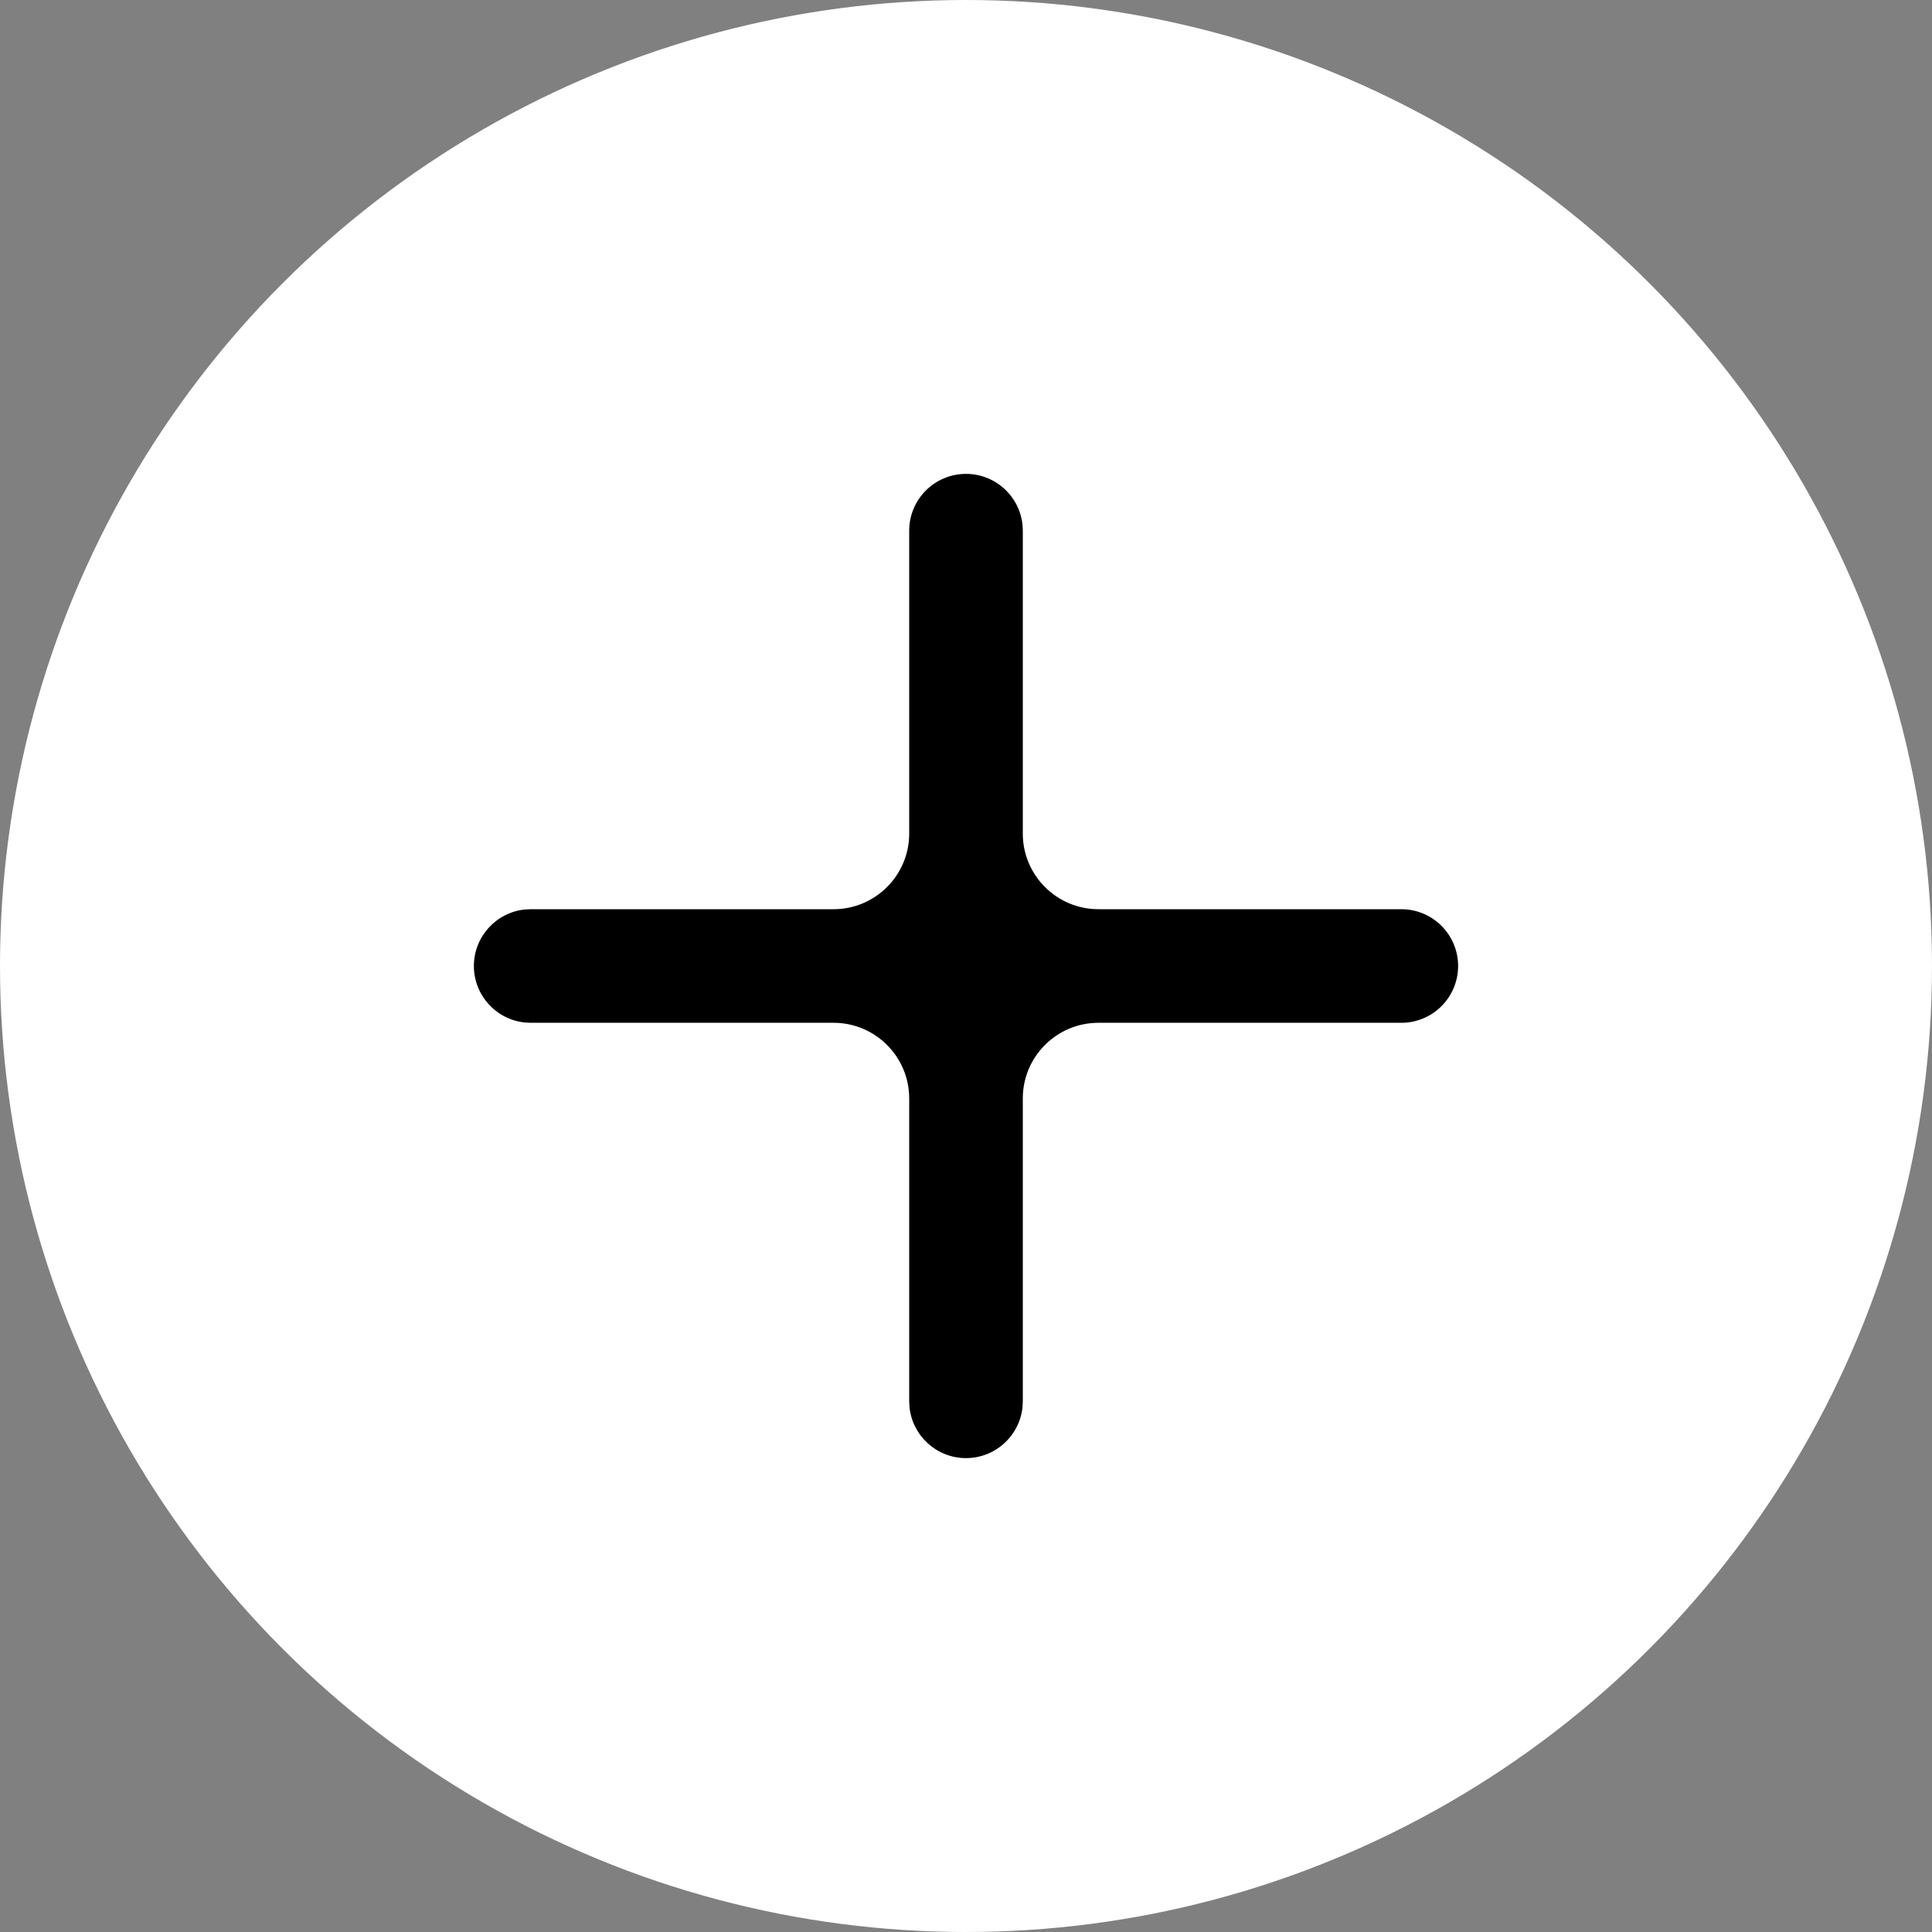
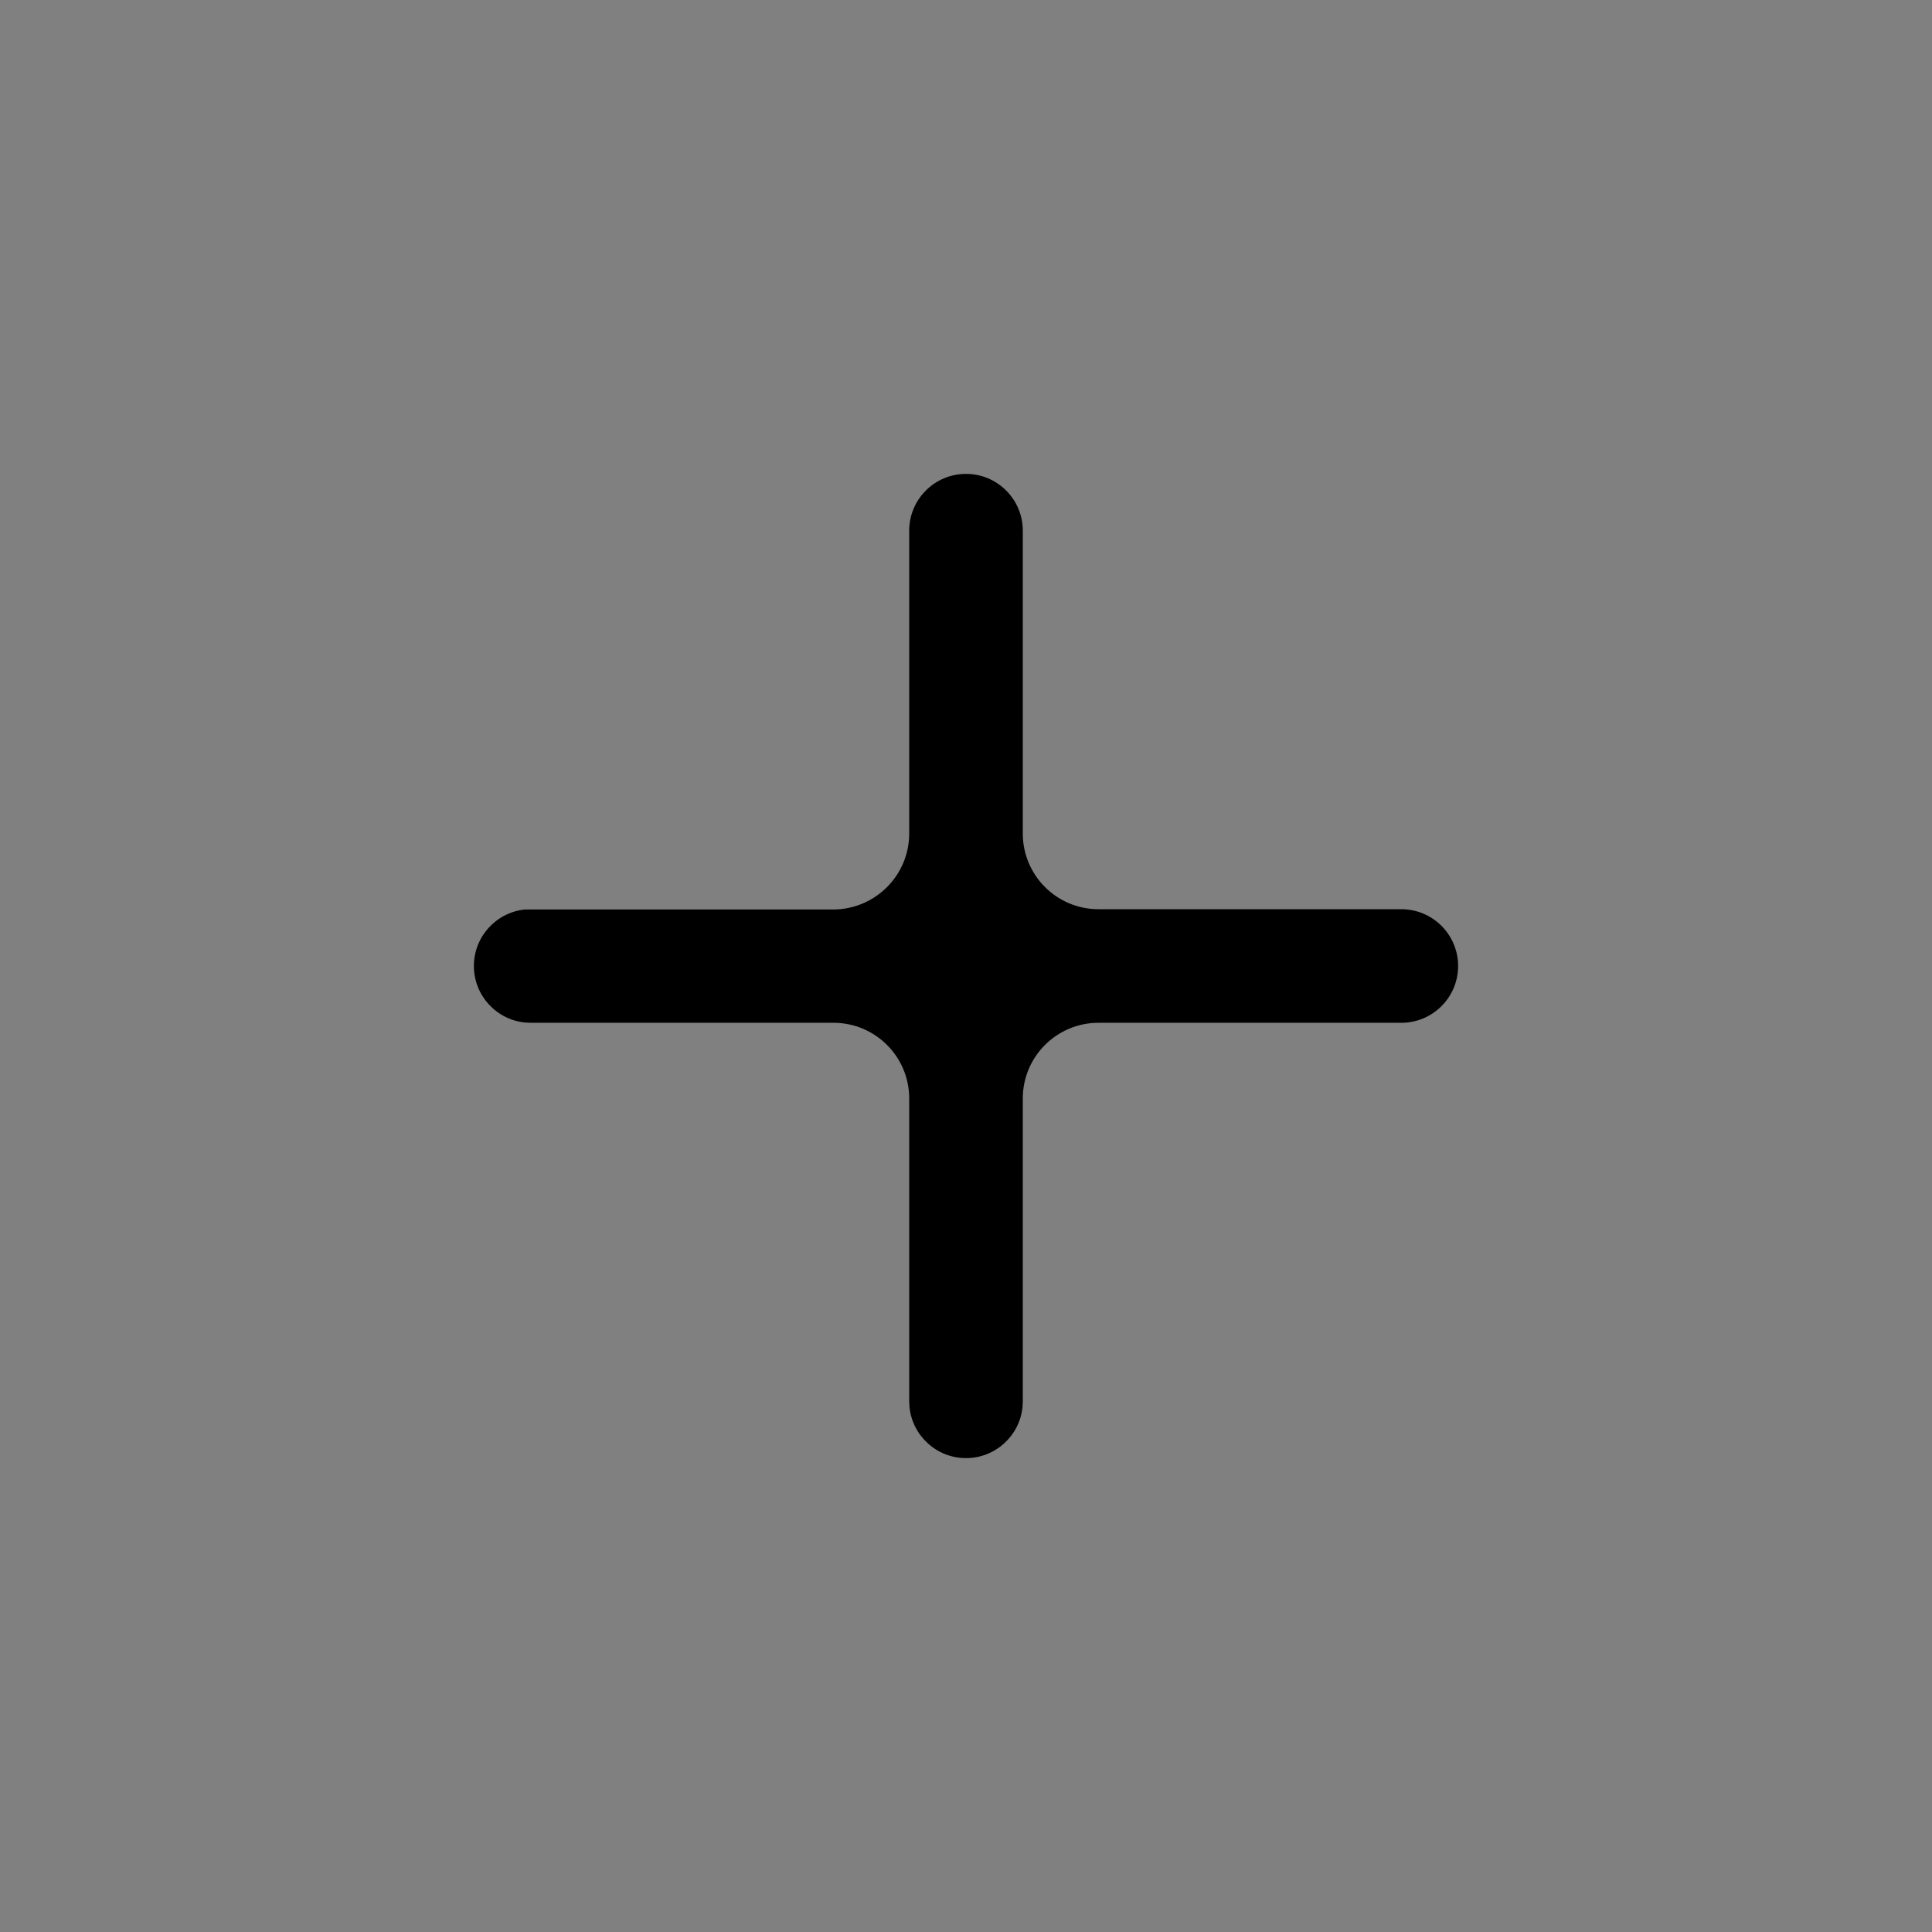
<svg xmlns="http://www.w3.org/2000/svg" width="53" height="53" viewBox="0 0 53 53" fill="none">
  <rect x="0" y="0" width="53" height="53" fill="#808080" stroke="none" />
-   <circle cx="26.5" cy="26.5" r="26.5" fill="white" />
-   <path d="M26.5 13C27.36 13 28.058 13.697 28.058 14.558V22.866C28.058 24.012 28.988 24.942 30.134 24.942H38.442C39.303 24.942 40 25.64 40 26.5C40 27.36 39.303 28.058 38.442 28.058H30.134C28.988 28.058 28.058 28.988 28.058 30.134V38.442L28.05 38.602C27.97 39.387 27.306 40 26.5 40C25.694 40 25.03 39.387 24.95 38.602L24.942 38.442V30.134C24.942 28.988 24.012 28.058 22.866 28.058H14.558L14.398 28.05C13.613 27.97 13 27.306 13 26.5C13 25.694 13.613 25.03 14.398 24.95L14.558 24.942H22.866C24.012 24.942 24.942 24.012 24.942 22.866V14.558C24.942 13.697 25.64 13 26.5 13Z" fill="black" />
+   <path d="M26.5 13C27.36 13 28.058 13.697 28.058 14.558V22.866C28.058 24.012 28.988 24.942 30.134 24.942H38.442C39.303 24.942 40 25.64 40 26.5C40 27.36 39.303 28.058 38.442 28.058H30.134C28.988 28.058 28.058 28.988 28.058 30.134V38.442L28.05 38.602C27.97 39.387 27.306 40 26.5 40C25.694 40 25.03 39.387 24.95 38.602L24.942 38.442V30.134C24.942 28.988 24.012 28.058 22.866 28.058H14.558L14.398 28.05C13.613 27.97 13 27.306 13 26.5C13 25.694 13.613 25.03 14.398 24.95H22.866C24.012 24.942 24.942 24.012 24.942 22.866V14.558C24.942 13.697 25.64 13 26.5 13Z" fill="black" />
</svg>